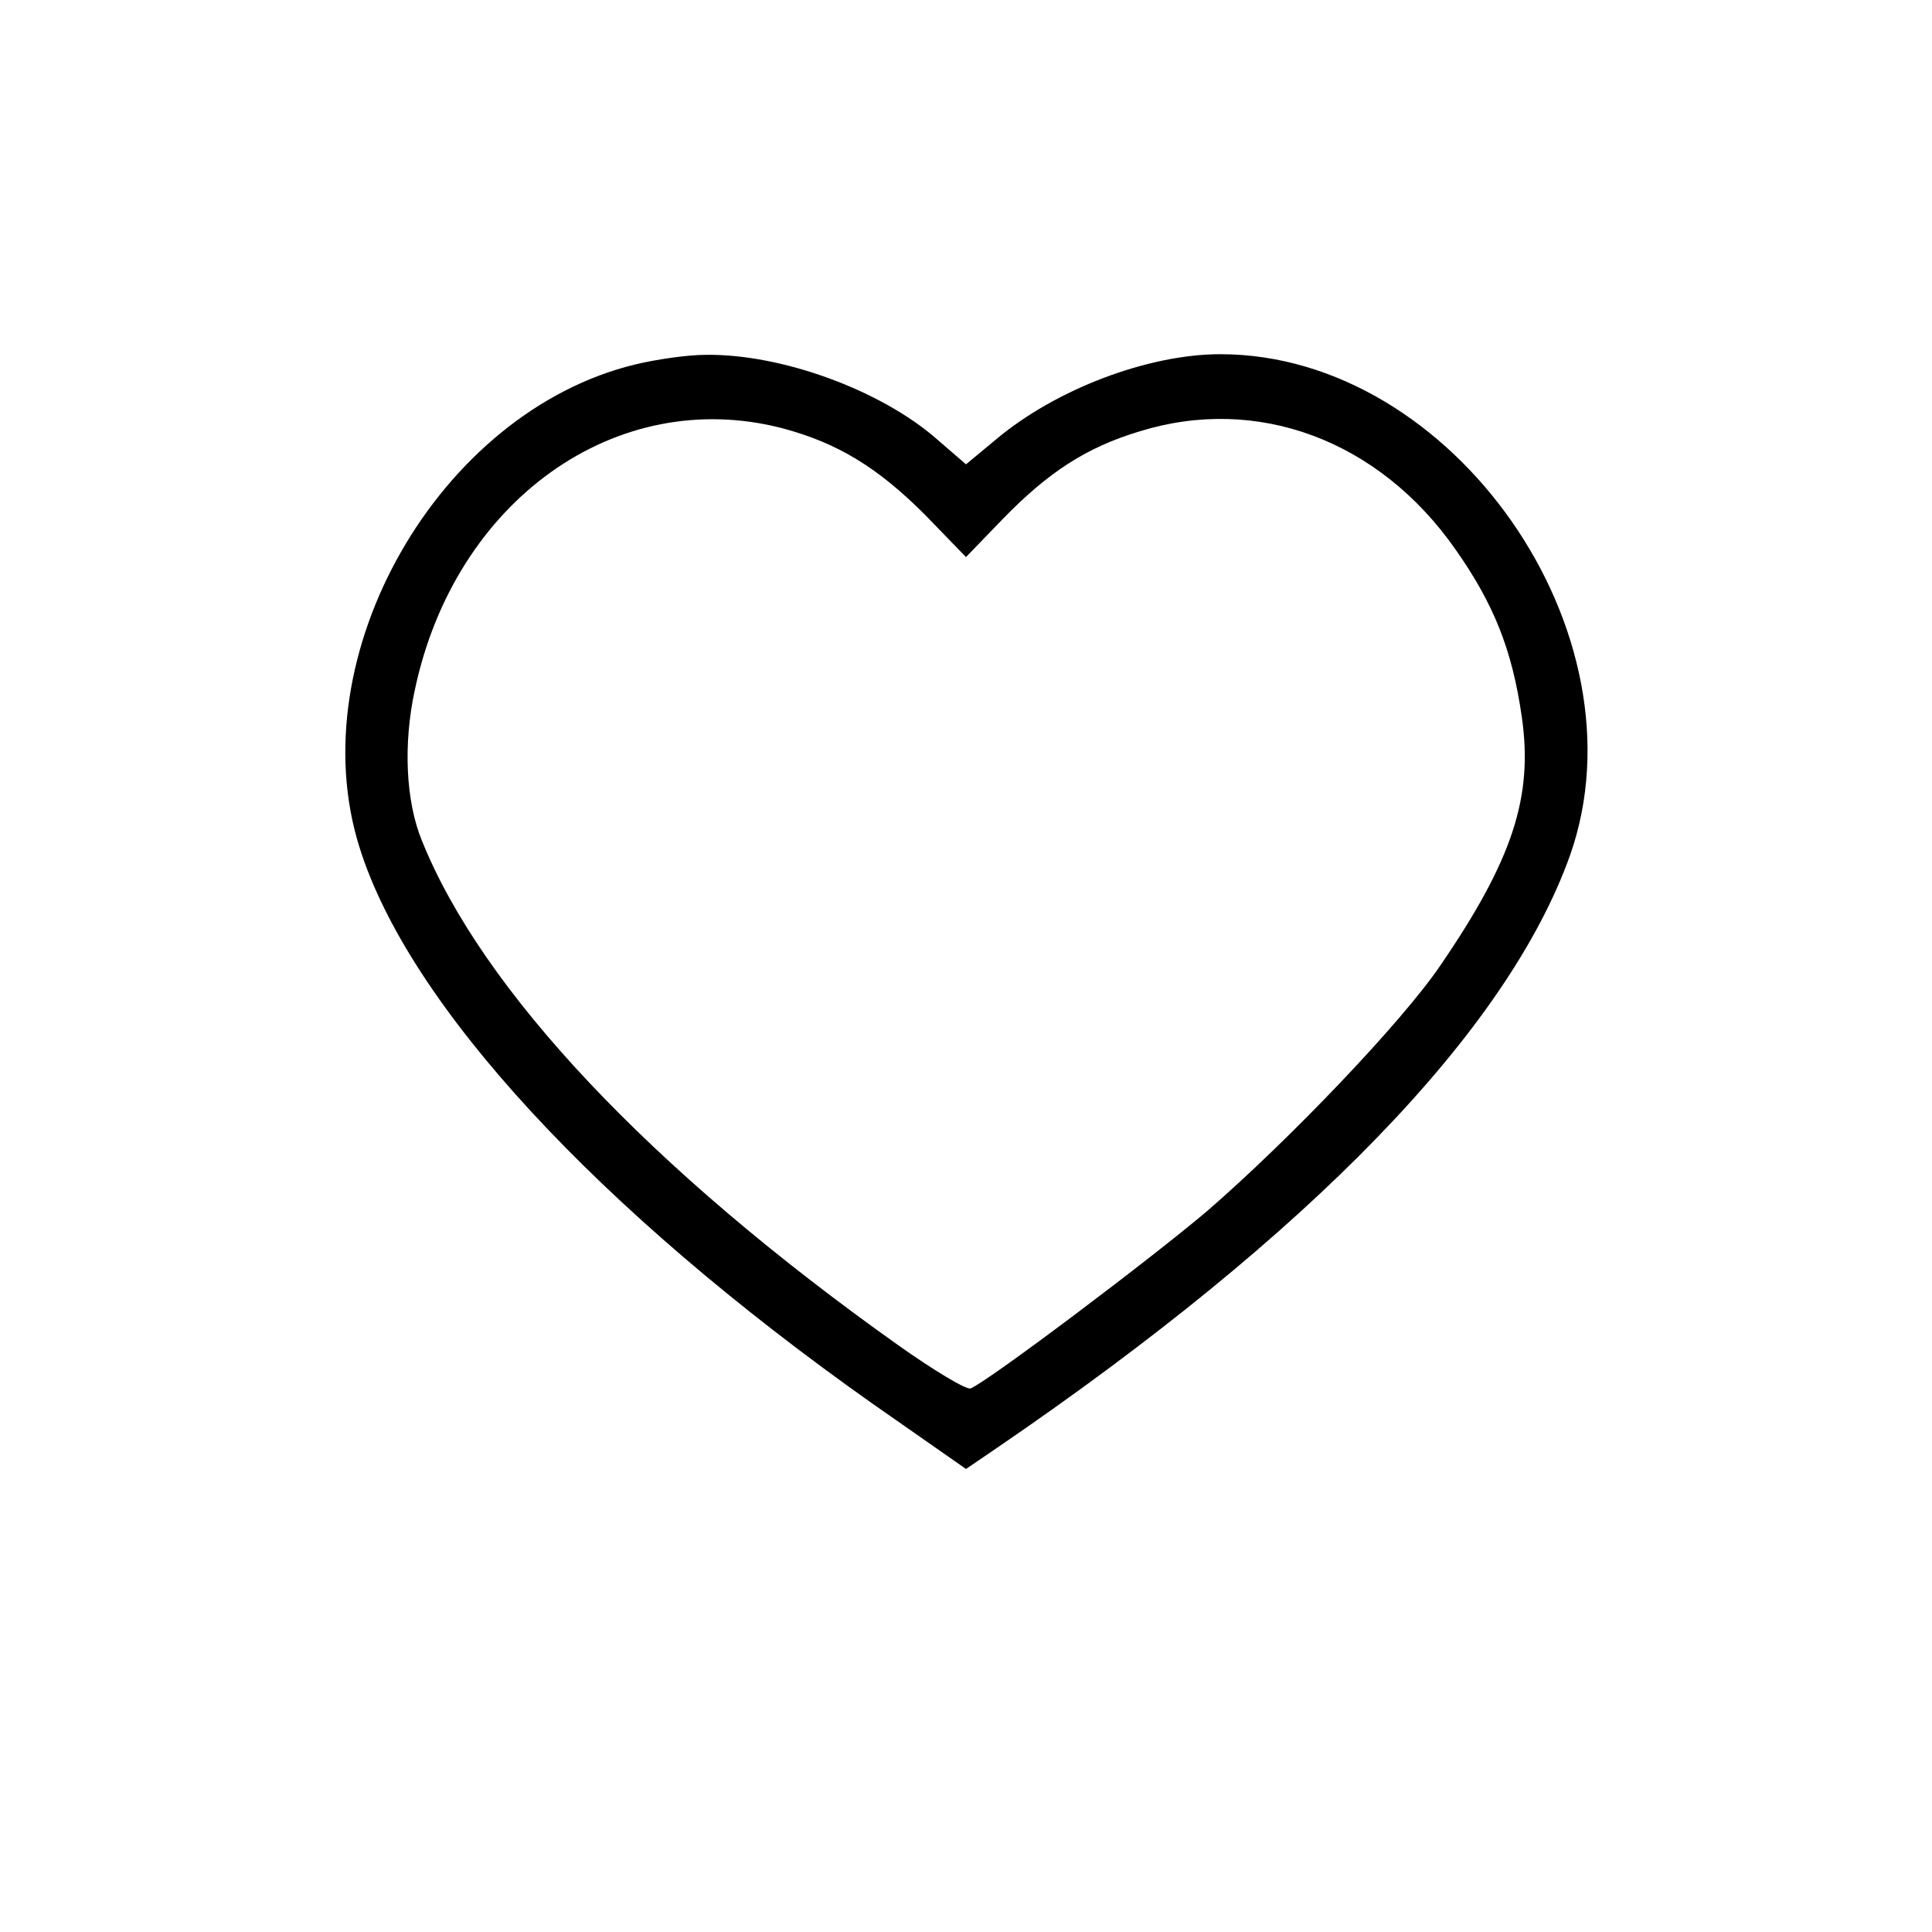
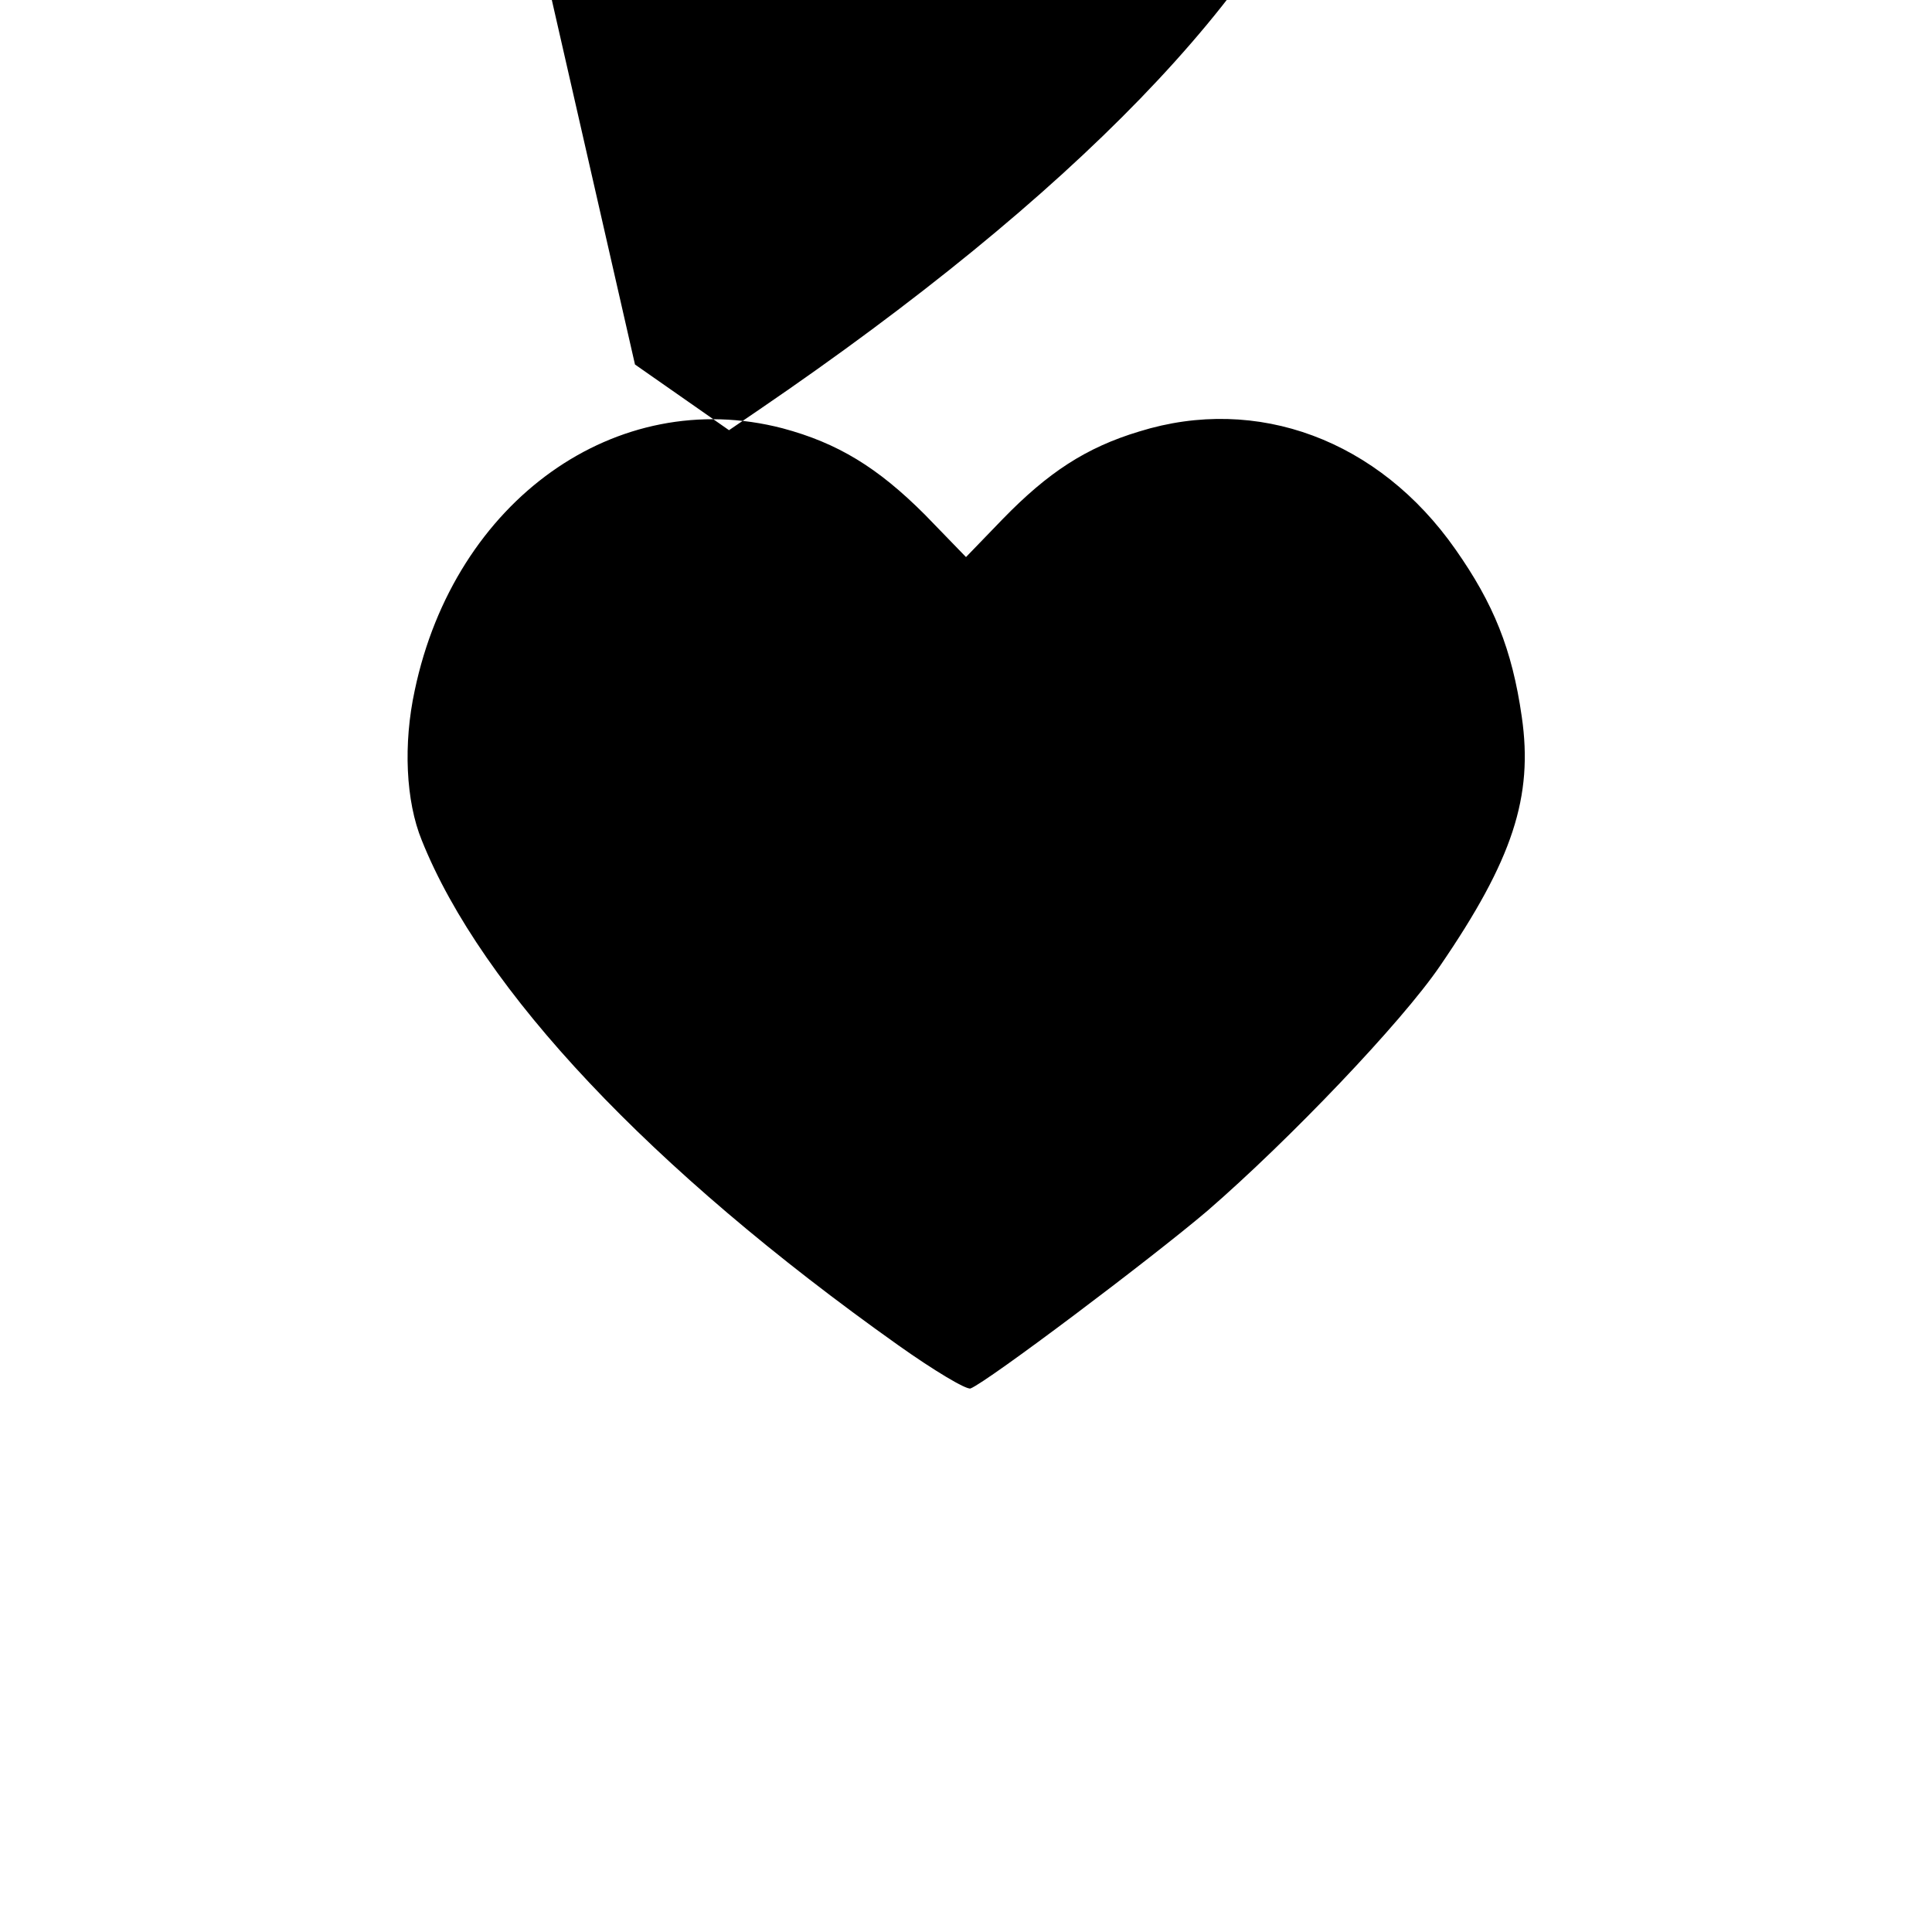
<svg xmlns="http://www.w3.org/2000/svg" version="1.0" width="300pt" height="300pt" viewBox="0 0 300 300" preserveAspectRatio="xMidYMid meet">
  <g transform="translate(0,300) scale(0.1,-0.1)" fill="#000000" stroke="none">
-     <path d="M986 2434 c-305 -74 -521 -452 -428 -749 76 -245 370 -563 796 -864 l146 -102 47 32 c488 333 794 649 891 921 121 344 -181 778 -543 778 -112 0 -255 -54 -348 -132 l-47 -39 -44 38 c-87 77 -243 134 -361 132 -27 0 -76 -7 -109 -15z m229 -99 c86 -23 148 -61 221 -134 l64 -66 57 59 c70 72 129 111 212 136 183 57 372 -13 491 -183 59 -84 88 -155 103 -260 18 -124 -14 -222 -127 -387 -60 -88 -234 -270 -361 -380 -87 -74 -342 -266 -368 -276 -7 -2 -57 28 -112 67 -386 274 -647 552 -740 784 -25 61 -29 150 -11 233 62 295 313 474 571 407z" />
+     <path d="M986 2434 l146 -102 47 32 c488 333 794 649 891 921 121 344 -181 778 -543 778 -112 0 -255 -54 -348 -132 l-47 -39 -44 38 c-87 77 -243 134 -361 132 -27 0 -76 -7 -109 -15z m229 -99 c86 -23 148 -61 221 -134 l64 -66 57 59 c70 72 129 111 212 136 183 57 372 -13 491 -183 59 -84 88 -155 103 -260 18 -124 -14 -222 -127 -387 -60 -88 -234 -270 -361 -380 -87 -74 -342 -266 -368 -276 -7 -2 -57 28 -112 67 -386 274 -647 552 -740 784 -25 61 -29 150 -11 233 62 295 313 474 571 407z" />
  </g>
</svg>